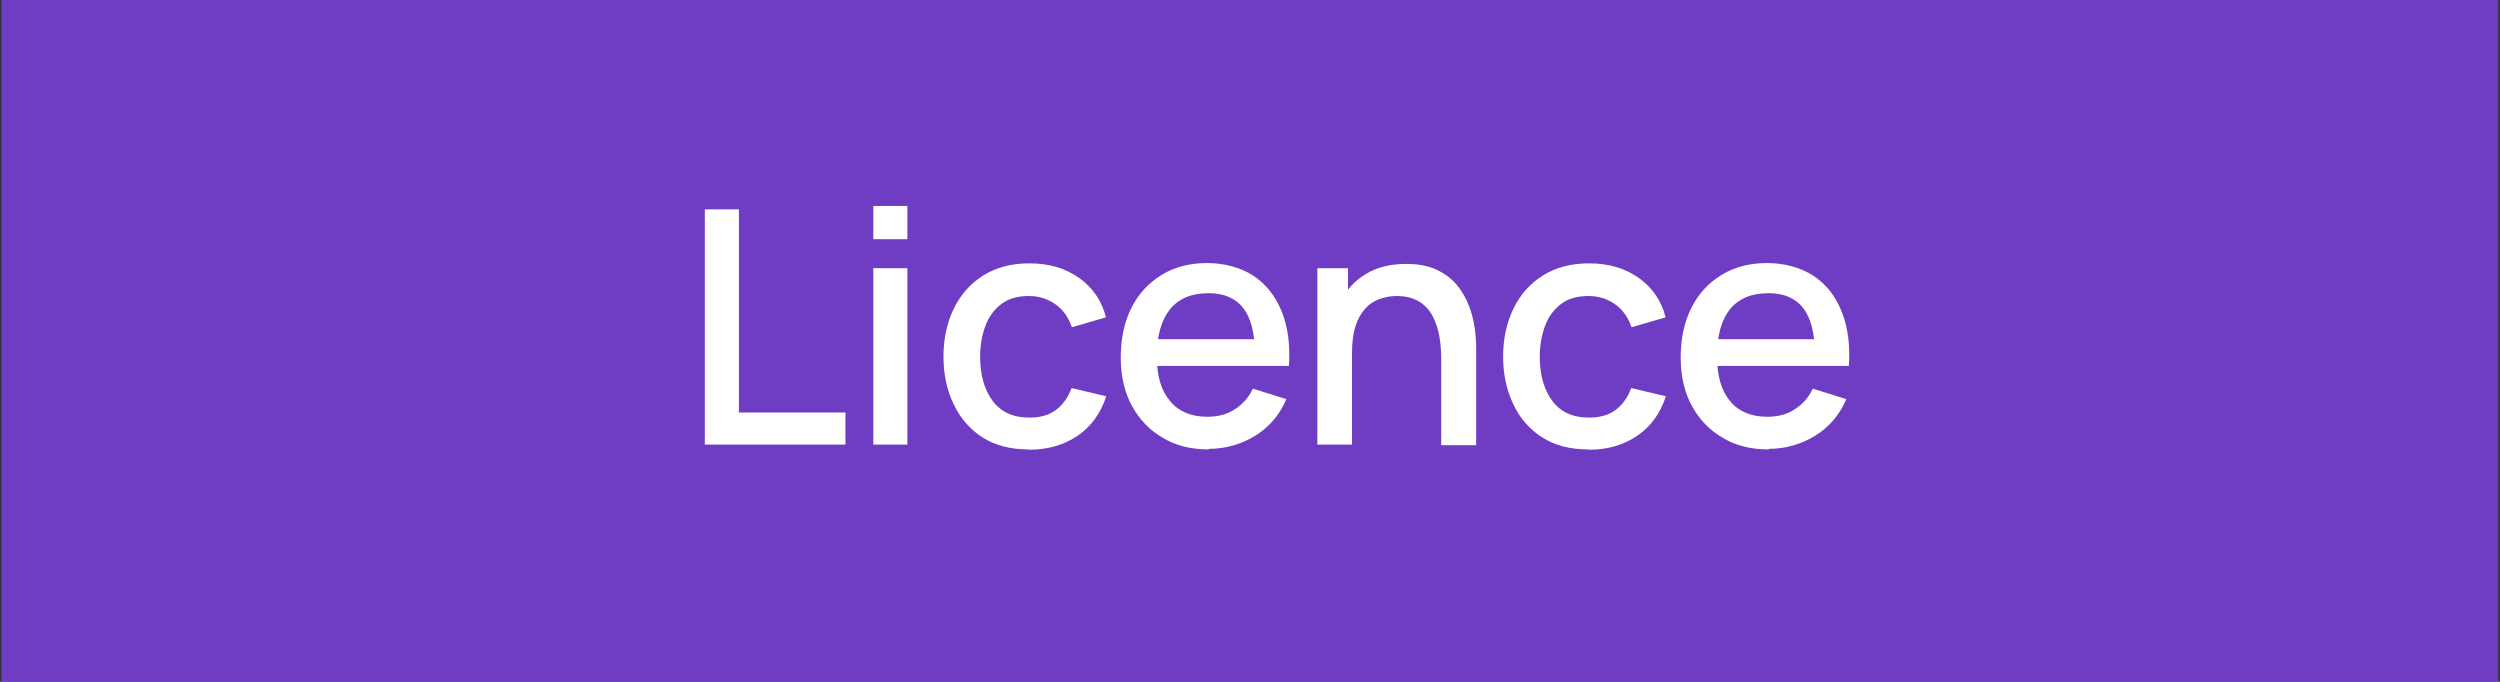
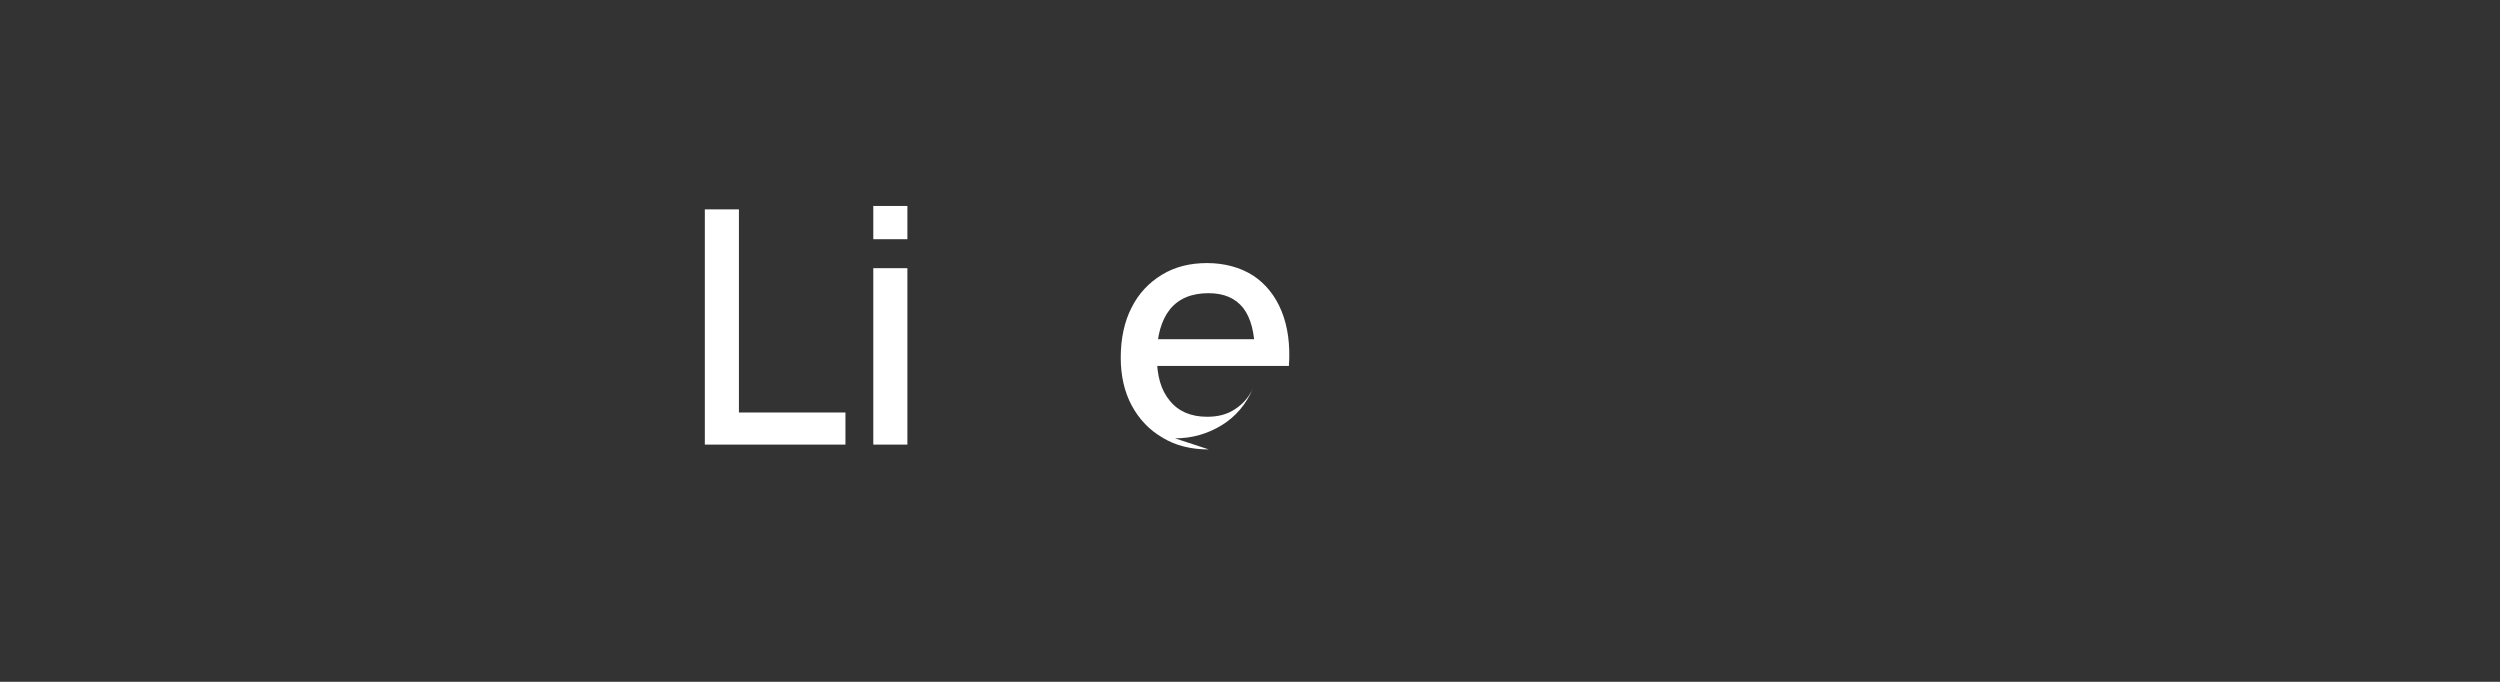
<svg xmlns="http://www.w3.org/2000/svg" id="_圖層_1" data-name="圖層 1" viewBox="0 0 88 24">
  <rect x="0" y="0" width="88" height="24" fill="#333333" stroke="none" />
  <defs>
    <style>      .cls-1 {        fill: #7d40e8;        opacity: .8;      }      .cls-1, .cls-2 {        stroke-width: 0px;      }      .cls-2 {        fill: #fff;      }    </style>
  </defs>
-   <rect class="cls-1" x=".05" y="0" width="87.89" height="24" />
  <g>
    <path class="cls-2" d="M24.81,15.65V7.37h1.2v7.15h3.75v1.13h-4.95Z" />
    <path class="cls-2" d="M30.74,8.42v-1.17h1.2v1.17h-1.2ZM30.74,15.65v-6.21h1.2v6.21h-1.2Z" />
-     <path class="cls-2" d="M36.21,15.82c-.64,0-1.18-.14-1.62-.42-.44-.28-.78-.67-1.02-1.17-.24-.49-.36-1.06-.36-1.68,0-.64.13-1.21.37-1.7.24-.49.59-.88,1.04-1.16.45-.28.99-.42,1.62-.42.68,0,1.26.17,1.74.51.48.34.8.8.95,1.39l-1.2.35c-.12-.35-.31-.62-.58-.81-.27-.19-.58-.29-.93-.29-.4,0-.72.09-.97.28-.25.19-.44.44-.56.76-.12.32-.19.69-.19,1.1,0,.64.15,1.16.44,1.55.29.39.72.59,1.29.59.39,0,.7-.09.94-.27.24-.18.42-.43.55-.77l1.22.29c-.2.61-.54,1.07-1.01,1.39s-1.04.49-1.7.49Z" />
-     <path class="cls-2" d="M42.55,15.82c-.62,0-1.16-.13-1.62-.41-.47-.27-.83-.65-1.09-1.13-.26-.48-.39-1.05-.39-1.69,0-.68.13-1.27.38-1.76.25-.5.61-.88,1.07-1.16s.99-.41,1.59-.41,1.17.15,1.62.44c.44.29.78.71,1,1.25.22.54.31,1.18.26,1.93h-1.2v-.44c0-.72-.14-1.25-.41-1.6-.27-.34-.67-.52-1.22-.52-.6,0-1.05.19-1.36.57-.3.38-.46.93-.46,1.64s.15,1.21.46,1.58c.3.37.74.56,1.31.56.38,0,.7-.08.97-.26.27-.17.49-.41.64-.73l1.18.37c-.24.56-.61.99-1.1,1.29-.49.3-1.04.46-1.64.46ZM40.34,12.88v-.94h4.43v.94h-4.43Z" />
-     <path class="cls-2" d="M46.37,15.65v-6.21h1.08v1.79h.14v4.42h-1.22ZM50.73,15.65v-3.05c0-.24-.02-.49-.06-.74s-.12-.49-.23-.71c-.11-.22-.27-.4-.48-.53s-.47-.2-.8-.2c-.21,0-.42.04-.61.11-.19.07-.36.18-.5.34s-.26.36-.34.62c-.08.26-.12.57-.12.94l-.75-.28c0-.56.11-1.06.32-1.49.21-.43.51-.77.91-1.01.39-.24.87-.36,1.43-.36.43,0,.79.07,1.08.21.29.14.53.32.71.54.18.22.32.47.42.73s.16.52.2.78.05.48.05.67v3.45h-1.22Z" />
-     <path class="cls-2" d="M55.91,15.82c-.64,0-1.18-.14-1.62-.42-.44-.28-.79-.67-1.02-1.17-.24-.49-.36-1.06-.36-1.68,0-.64.13-1.21.37-1.7.24-.49.59-.88,1.04-1.16.45-.28.99-.42,1.62-.42.68,0,1.26.17,1.74.51.48.34.8.8.95,1.39l-1.2.35c-.12-.35-.31-.62-.58-.81-.27-.19-.58-.29-.93-.29-.4,0-.72.09-.97.28-.25.19-.44.44-.56.76-.12.32-.19.69-.19,1.1,0,.64.15,1.16.44,1.55.29.39.72.59,1.29.59.39,0,.7-.09.94-.27.24-.18.42-.43.55-.77l1.22.29c-.2.61-.54,1.07-1.01,1.39s-1.03.49-1.7.49Z" />
-     <path class="cls-2" d="M62.26,15.82c-.62,0-1.16-.13-1.62-.41-.47-.27-.83-.65-1.09-1.13-.26-.48-.39-1.05-.39-1.69,0-.68.13-1.27.38-1.76.25-.5.61-.88,1.07-1.16s.99-.41,1.59-.41,1.17.15,1.62.44c.45.29.78.71,1,1.25.22.54.31,1.18.26,1.93h-1.2v-.44c0-.72-.14-1.25-.41-1.6-.27-.34-.67-.52-1.22-.52-.6,0-1.05.19-1.36.57-.3.38-.45.93-.45,1.64s.15,1.21.45,1.58c.3.37.74.56,1.31.56.38,0,.7-.08.97-.26.27-.17.49-.41.64-.73l1.18.37c-.24.56-.61.99-1.1,1.29-.49.3-1.04.46-1.64.46ZM60.04,12.88v-.94h4.43v.94h-4.43Z" />
+     <path class="cls-2" d="M42.55,15.82c-.62,0-1.16-.13-1.62-.41-.47-.27-.83-.65-1.09-1.13-.26-.48-.39-1.05-.39-1.69,0-.68.13-1.27.38-1.76.25-.5.61-.88,1.07-1.16s.99-.41,1.59-.41,1.17.15,1.62.44c.44.29.78.71,1,1.25.22.54.31,1.18.26,1.93h-1.2v-.44c0-.72-.14-1.25-.41-1.6-.27-.34-.67-.52-1.22-.52-.6,0-1.05.19-1.36.57-.3.38-.46.93-.46,1.64s.15,1.21.46,1.58c.3.37.74.56,1.31.56.38,0,.7-.08.97-.26.27-.17.49-.41.64-.73c-.24.56-.61.99-1.1,1.29-.49.3-1.04.46-1.64.46ZM40.34,12.88v-.94h4.43v.94h-4.43Z" />
  </g>
</svg>